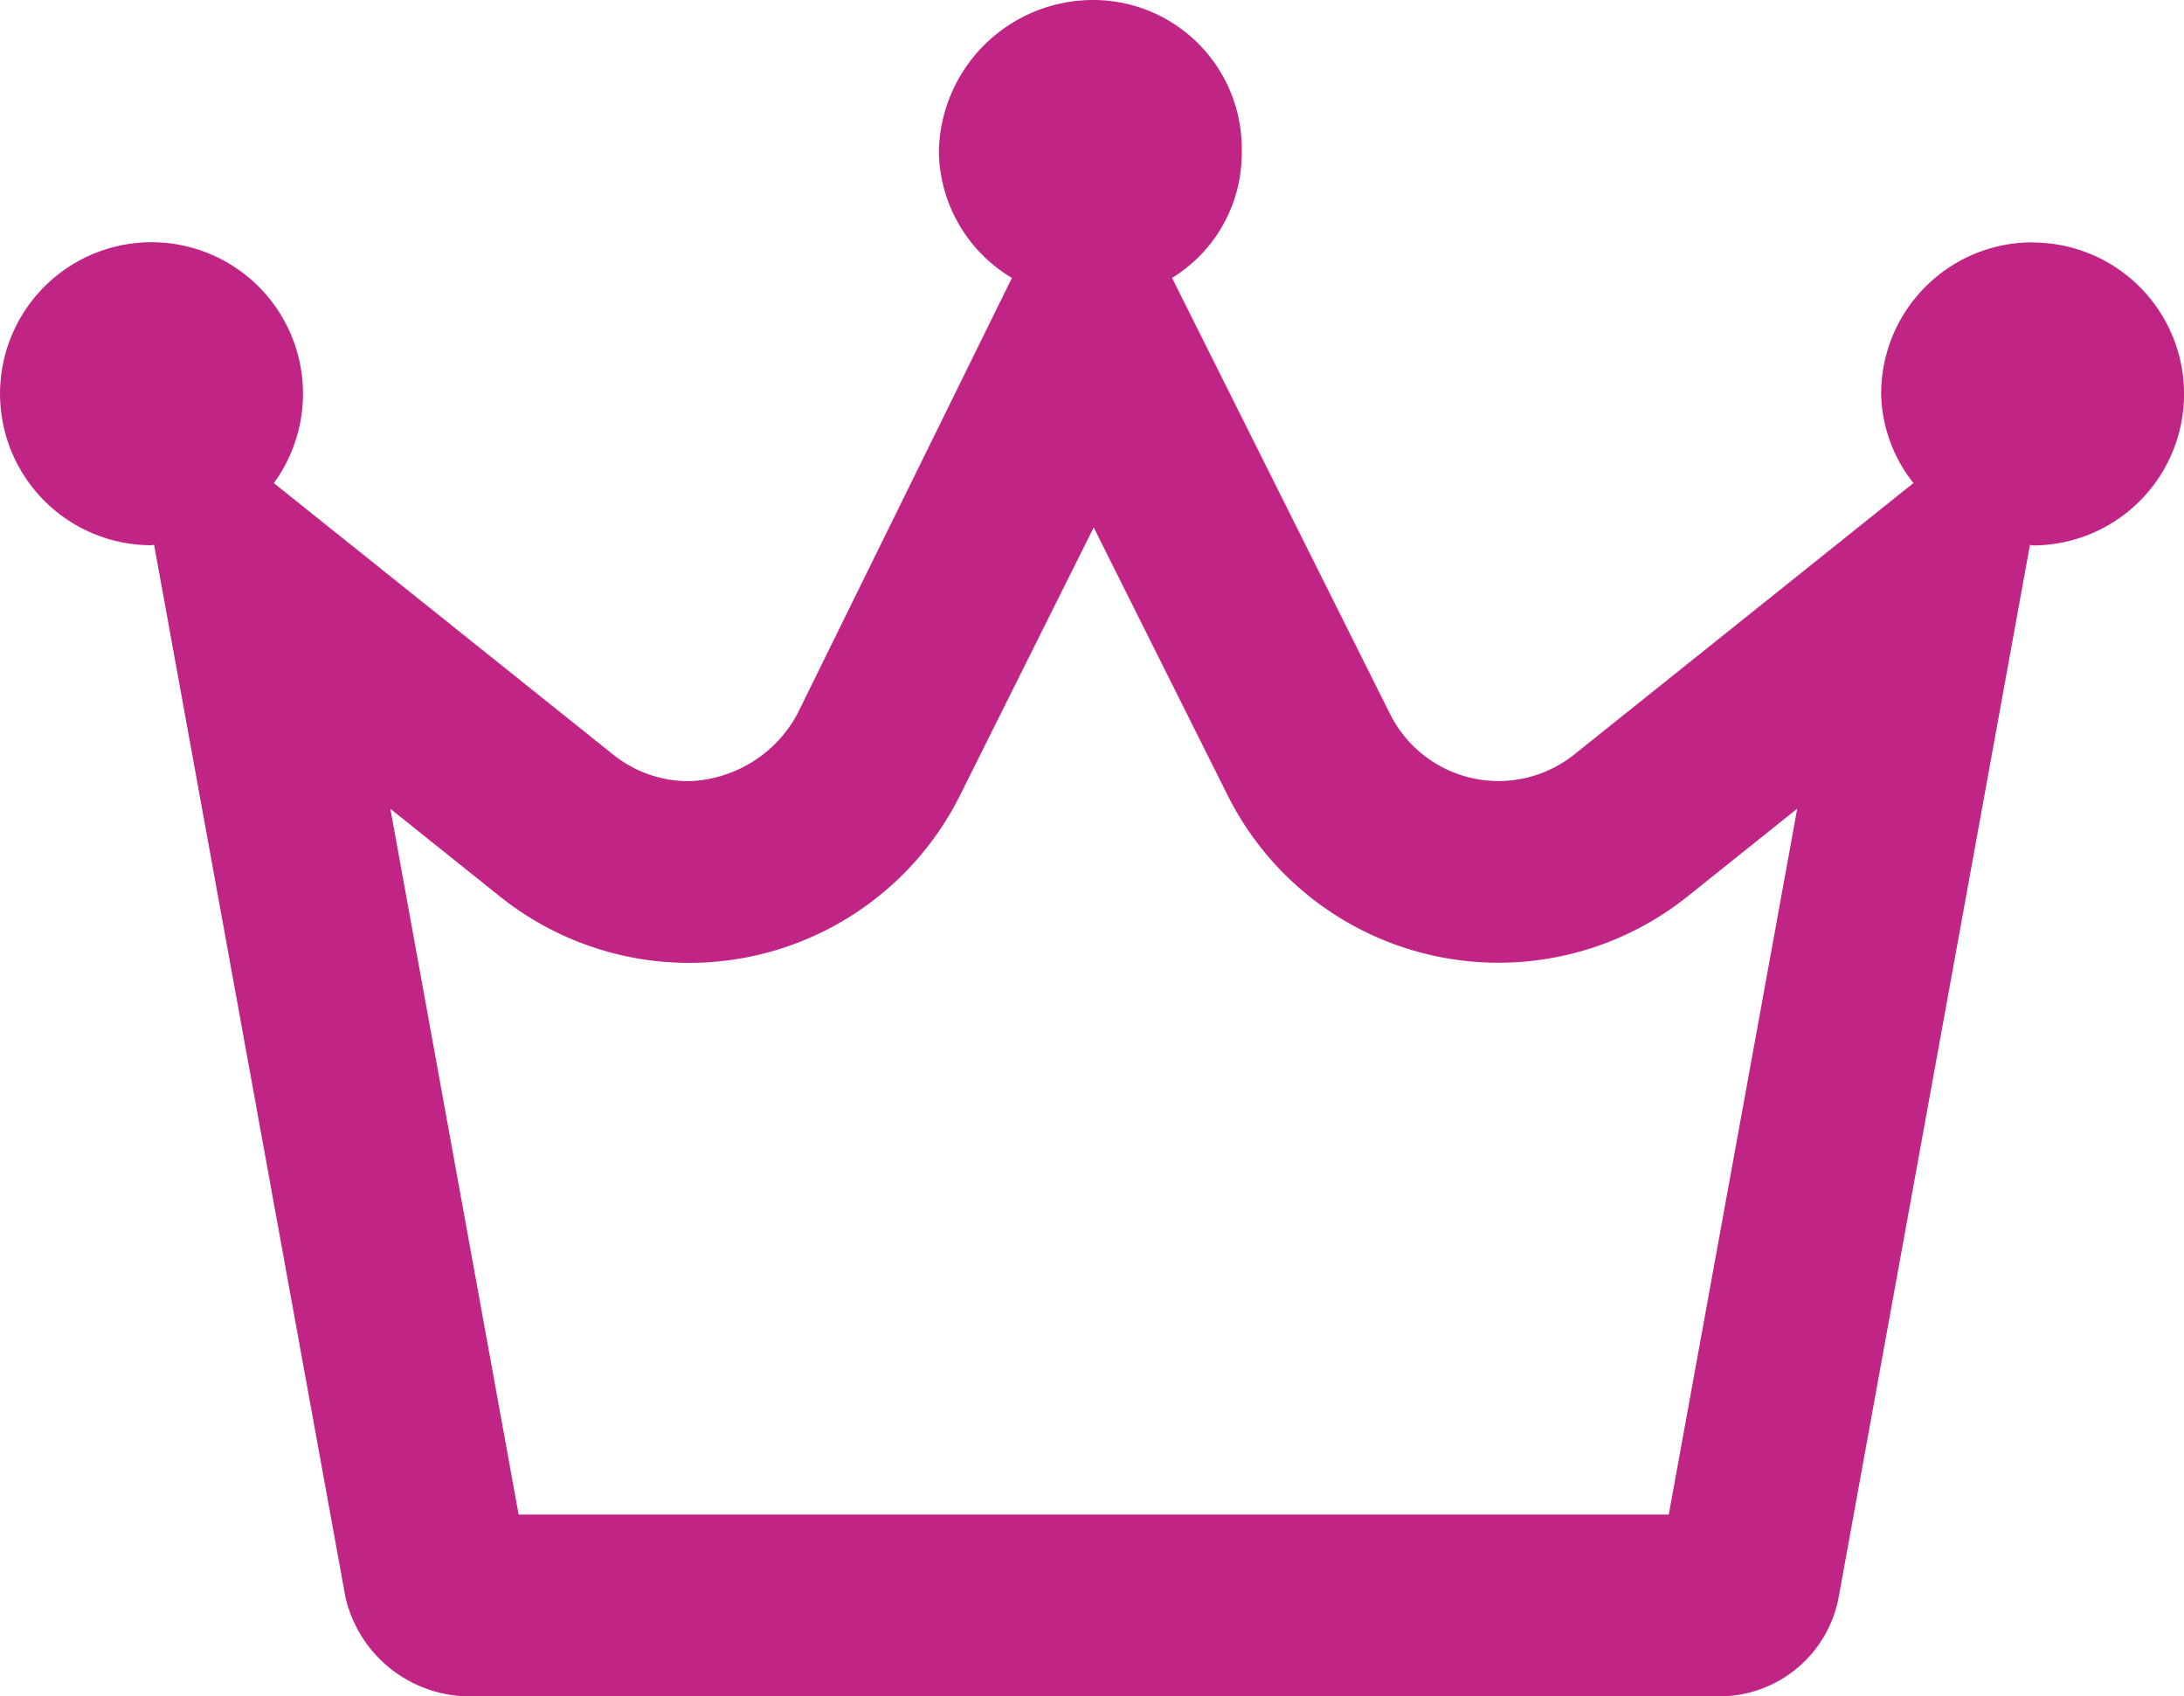
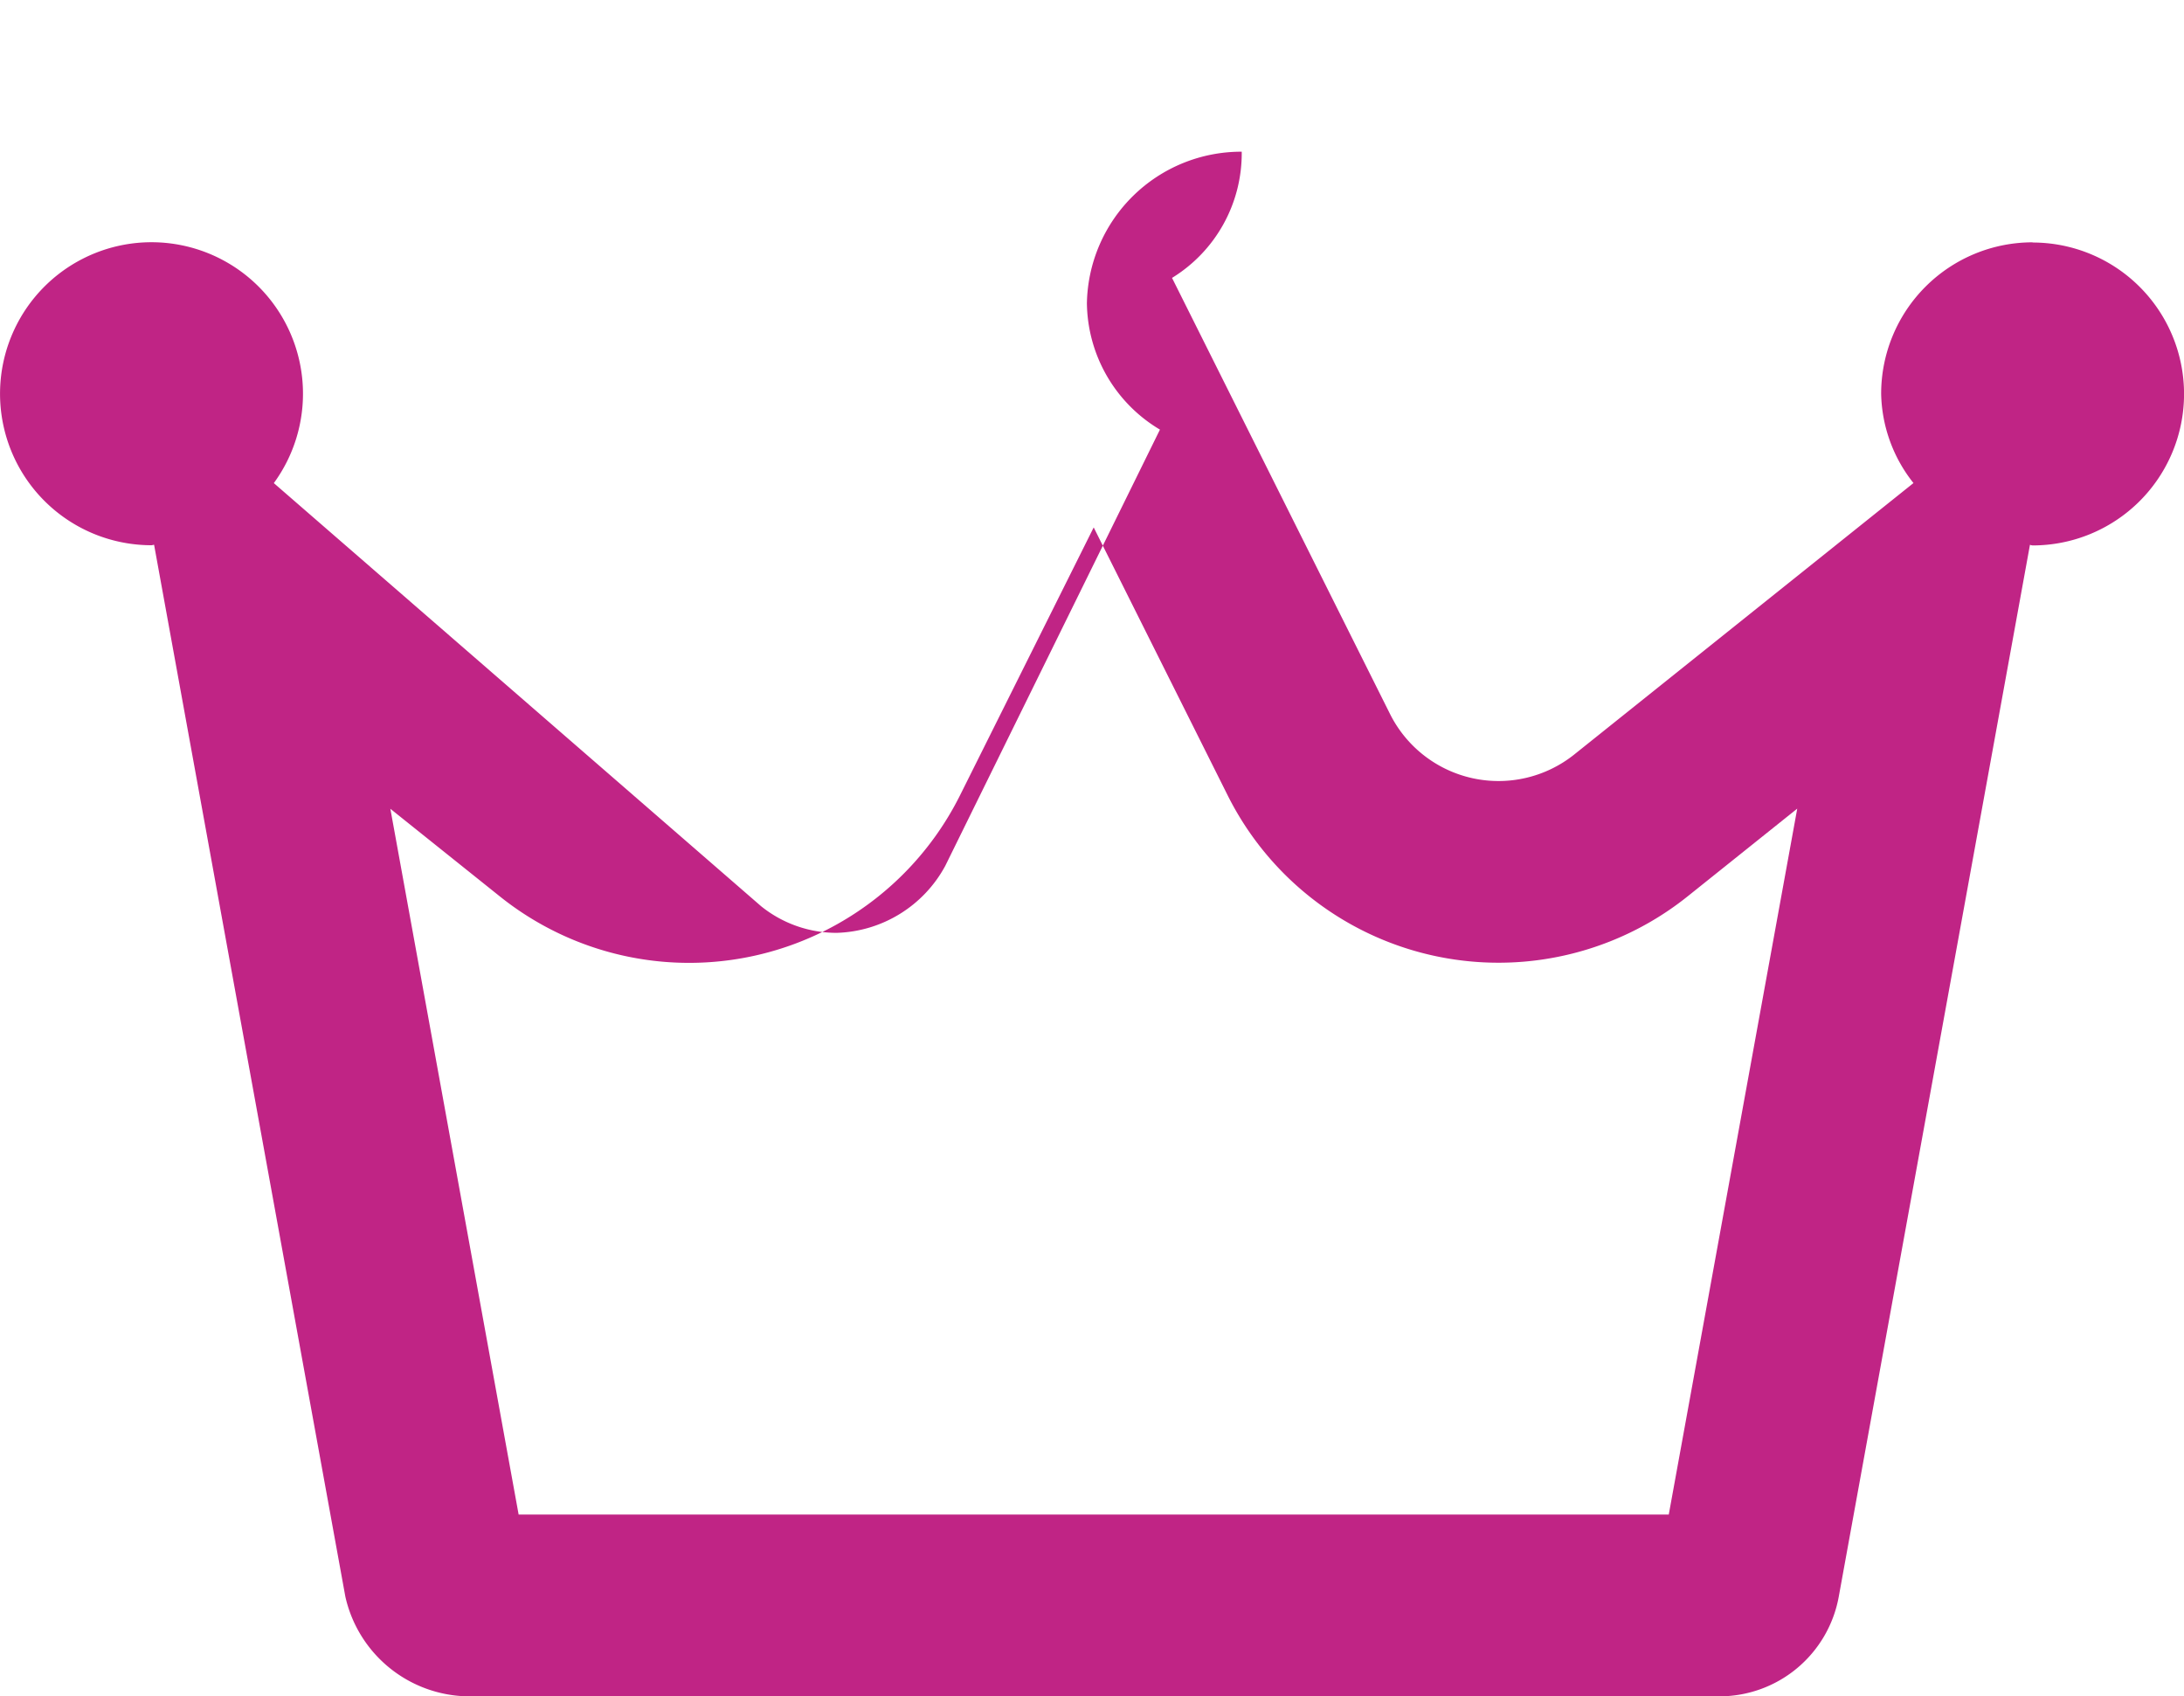
<svg xmlns="http://www.w3.org/2000/svg" width="45" height="34.945" viewBox="0 0 45 34.945">
-   <path id="crown" d="M40.98,36.992a3.12,3.12,0,0,0-3.12,3.12,3.048,3.048,0,0,0,.666,1.839l-6.991,5.593a2.5,2.5,0,0,1-3.793-.833l-4.493-8.986a3.011,3.011,0,0,0,1.436-2.6A3.061,3.061,0,0,0,21.635,32a3.18,3.18,0,0,0-3.19,3.12,3.071,3.071,0,0,0,1.505,2.605l-4.423,8.986a2.632,2.632,0,0,1-2.239,1.381,2.48,2.48,0,0,1-1.555-.548L4.742,41.952A3.121,3.121,0,1,0,2.22,43.232c.019,0,.036-.009.055-.009L6.216,64.892a2.63,2.63,0,0,0,2.525,2.053H34.529A2.5,2.5,0,0,0,36.985,64.9l3.941-21.677a.2.2,0,0,0,.055.013,3.12,3.12,0,1,0,0-6.24ZM33.484,63.2H9.786L7.143,48.661,9.4,50.467a6.239,6.239,0,0,0,9.48-2.082l2.755-5.52,2.759,5.517a6.239,6.239,0,0,0,9.48,2.082l2.257-1.806Z" transform="translate(0.9 -32)" fill="#c02485" />
+   <path id="crown" d="M40.98,36.992a3.12,3.12,0,0,0-3.12,3.12,3.048,3.048,0,0,0,.666,1.839l-6.991,5.593a2.5,2.5,0,0,1-3.793-.833l-4.493-8.986a3.011,3.011,0,0,0,1.436-2.6a3.18,3.18,0,0,0-3.19,3.12,3.071,3.071,0,0,0,1.505,2.605l-4.423,8.986a2.632,2.632,0,0,1-2.239,1.381,2.48,2.48,0,0,1-1.555-.548L4.742,41.952A3.121,3.121,0,1,0,2.22,43.232c.019,0,.036-.009.055-.009L6.216,64.892a2.63,2.63,0,0,0,2.525,2.053H34.529A2.5,2.5,0,0,0,36.985,64.9l3.941-21.677a.2.2,0,0,0,.055.013,3.12,3.12,0,1,0,0-6.24ZM33.484,63.2H9.786L7.143,48.661,9.4,50.467a6.239,6.239,0,0,0,9.48-2.082l2.755-5.52,2.759,5.517a6.239,6.239,0,0,0,9.48,2.082l2.257-1.806Z" transform="translate(0.9 -32)" fill="#c02485" />
</svg>